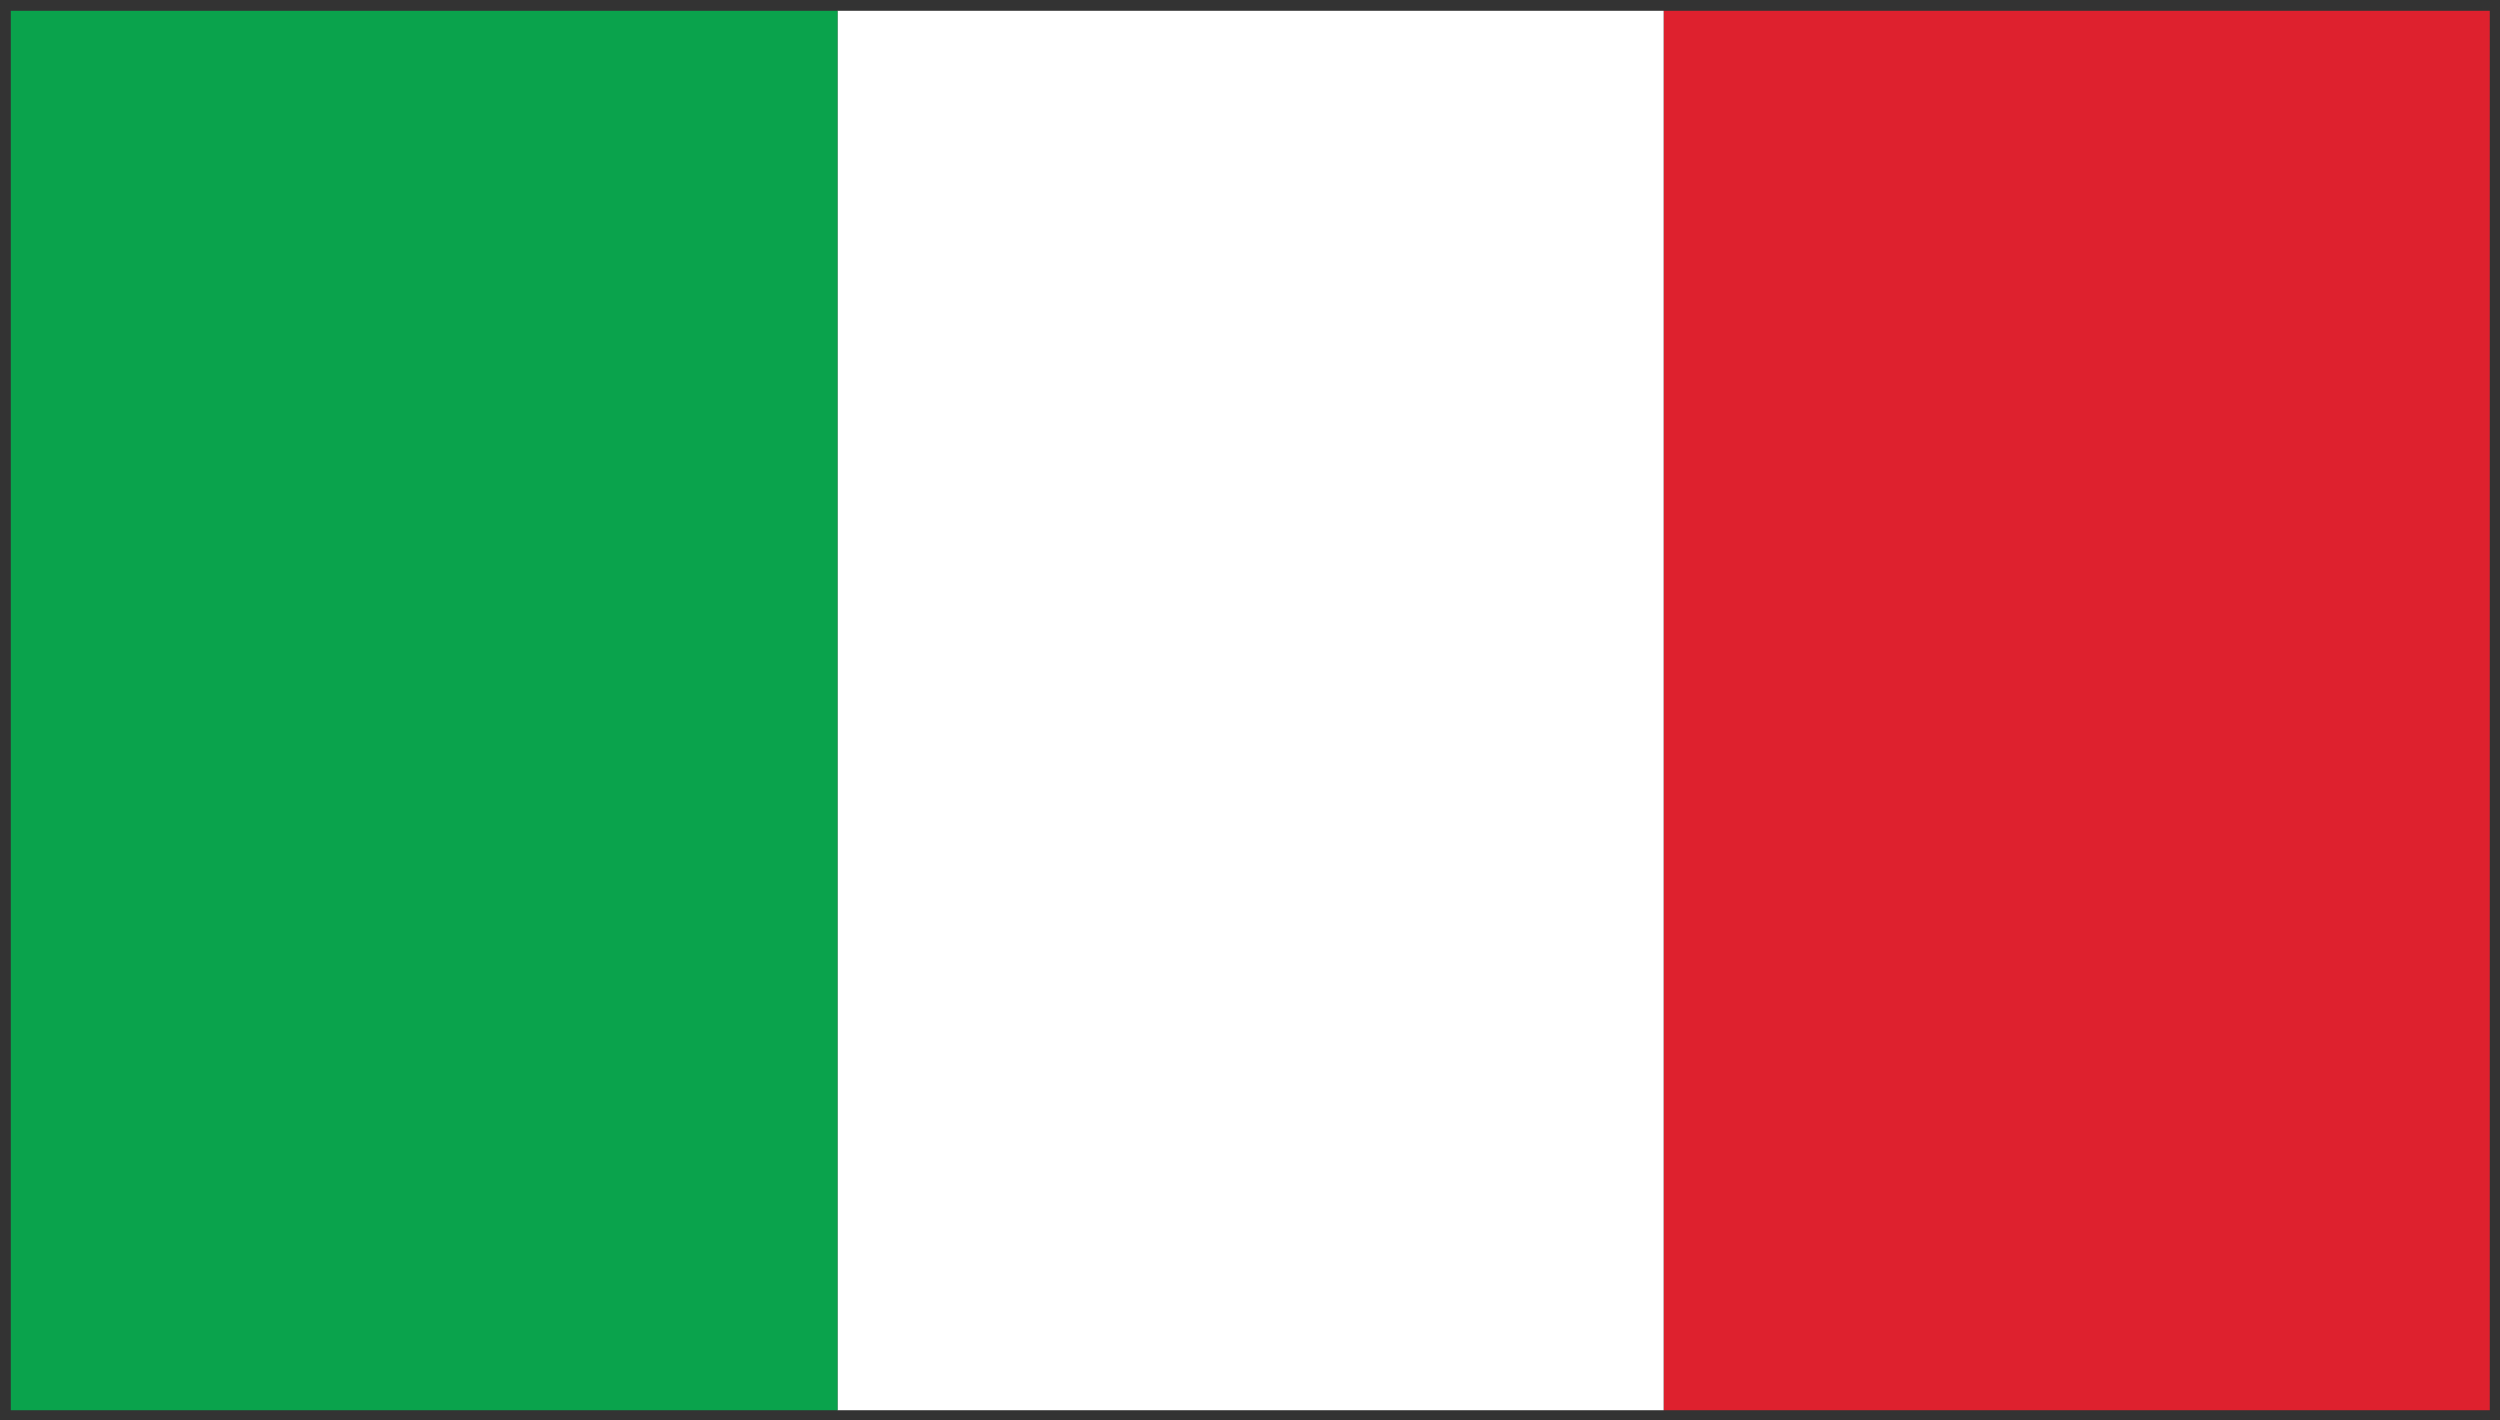
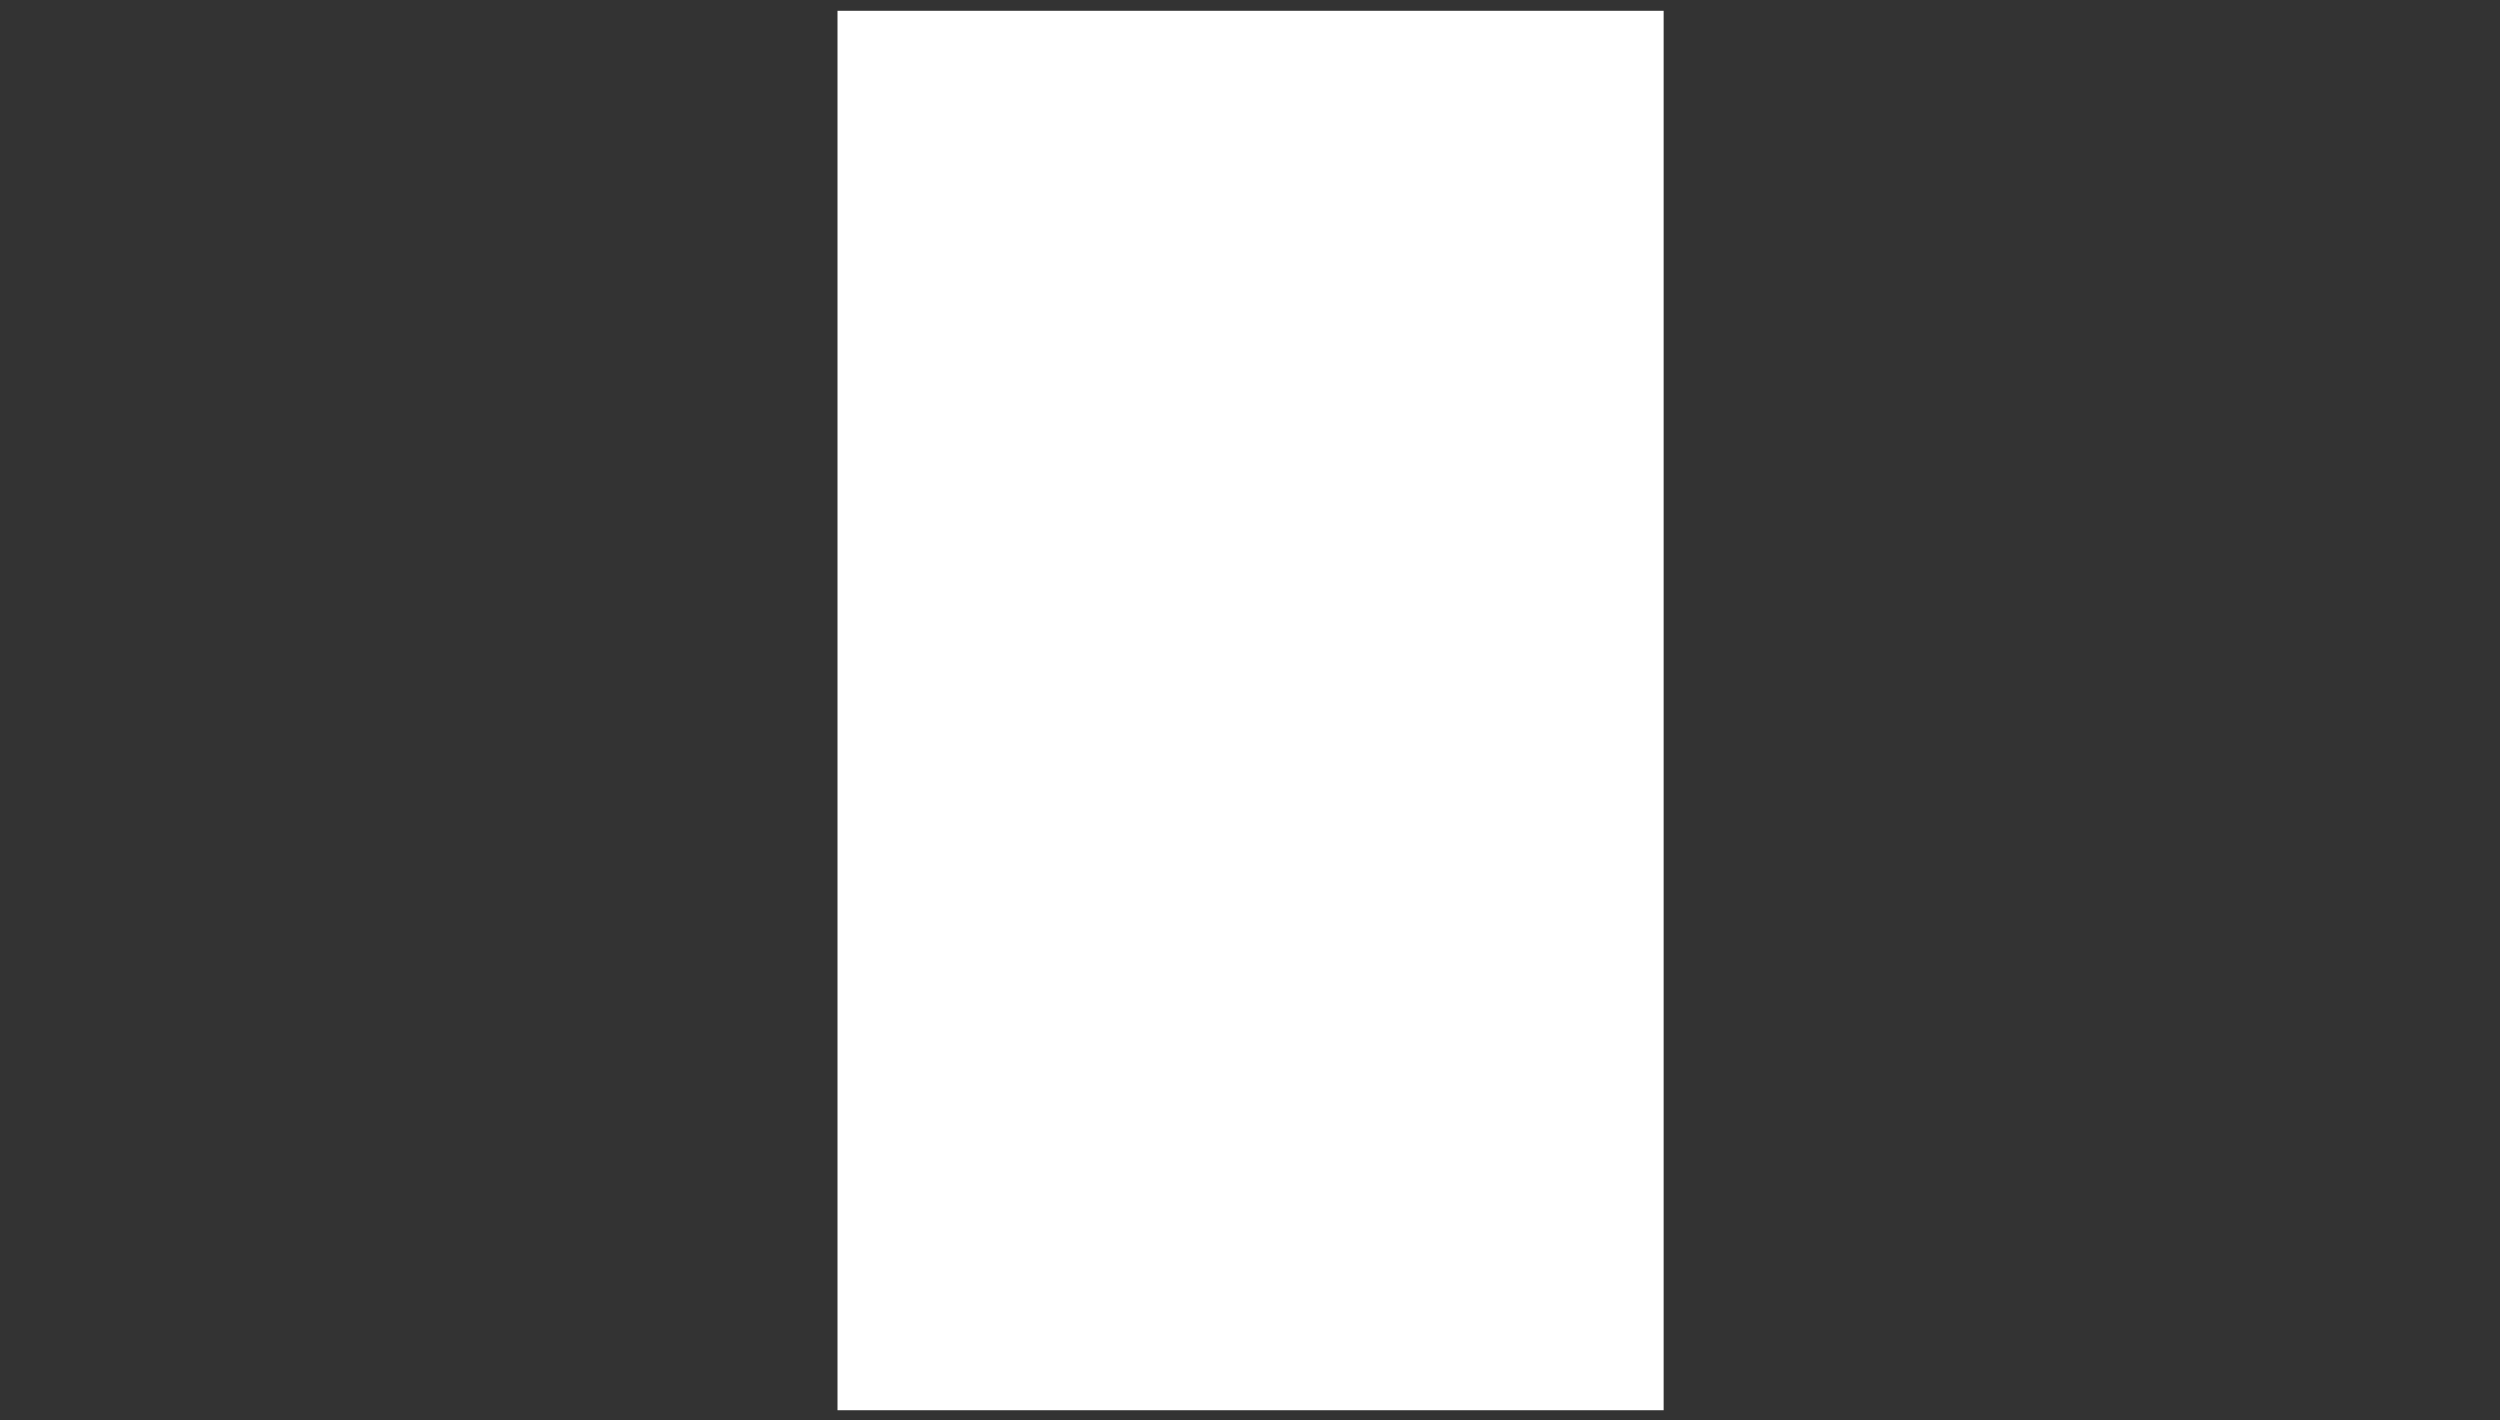
<svg xmlns="http://www.w3.org/2000/svg" id="Layer_1" version="1.1" viewBox="0 0 440 250">
  <rect x="0" y="0" width="440" height="250" fill="#333333" stroke="none" />
  <defs>
    <style>
      .st0 {
        fill: #0aa34c;
      }

      .st1 {
        fill: #fff;
      }

      .st2 {
        fill: #de212e;
      }
    </style>
  </defs>
-   <rect class="st2" x="292.8" y="1.9" width="145.4" height="246.3" />
  <rect class="st1" x="147.4" y="1.9" width="145.4" height="246.3" />
-   <rect class="st0" x="1.9" y="1.9" width="145.5" height="246.3" />
</svg>